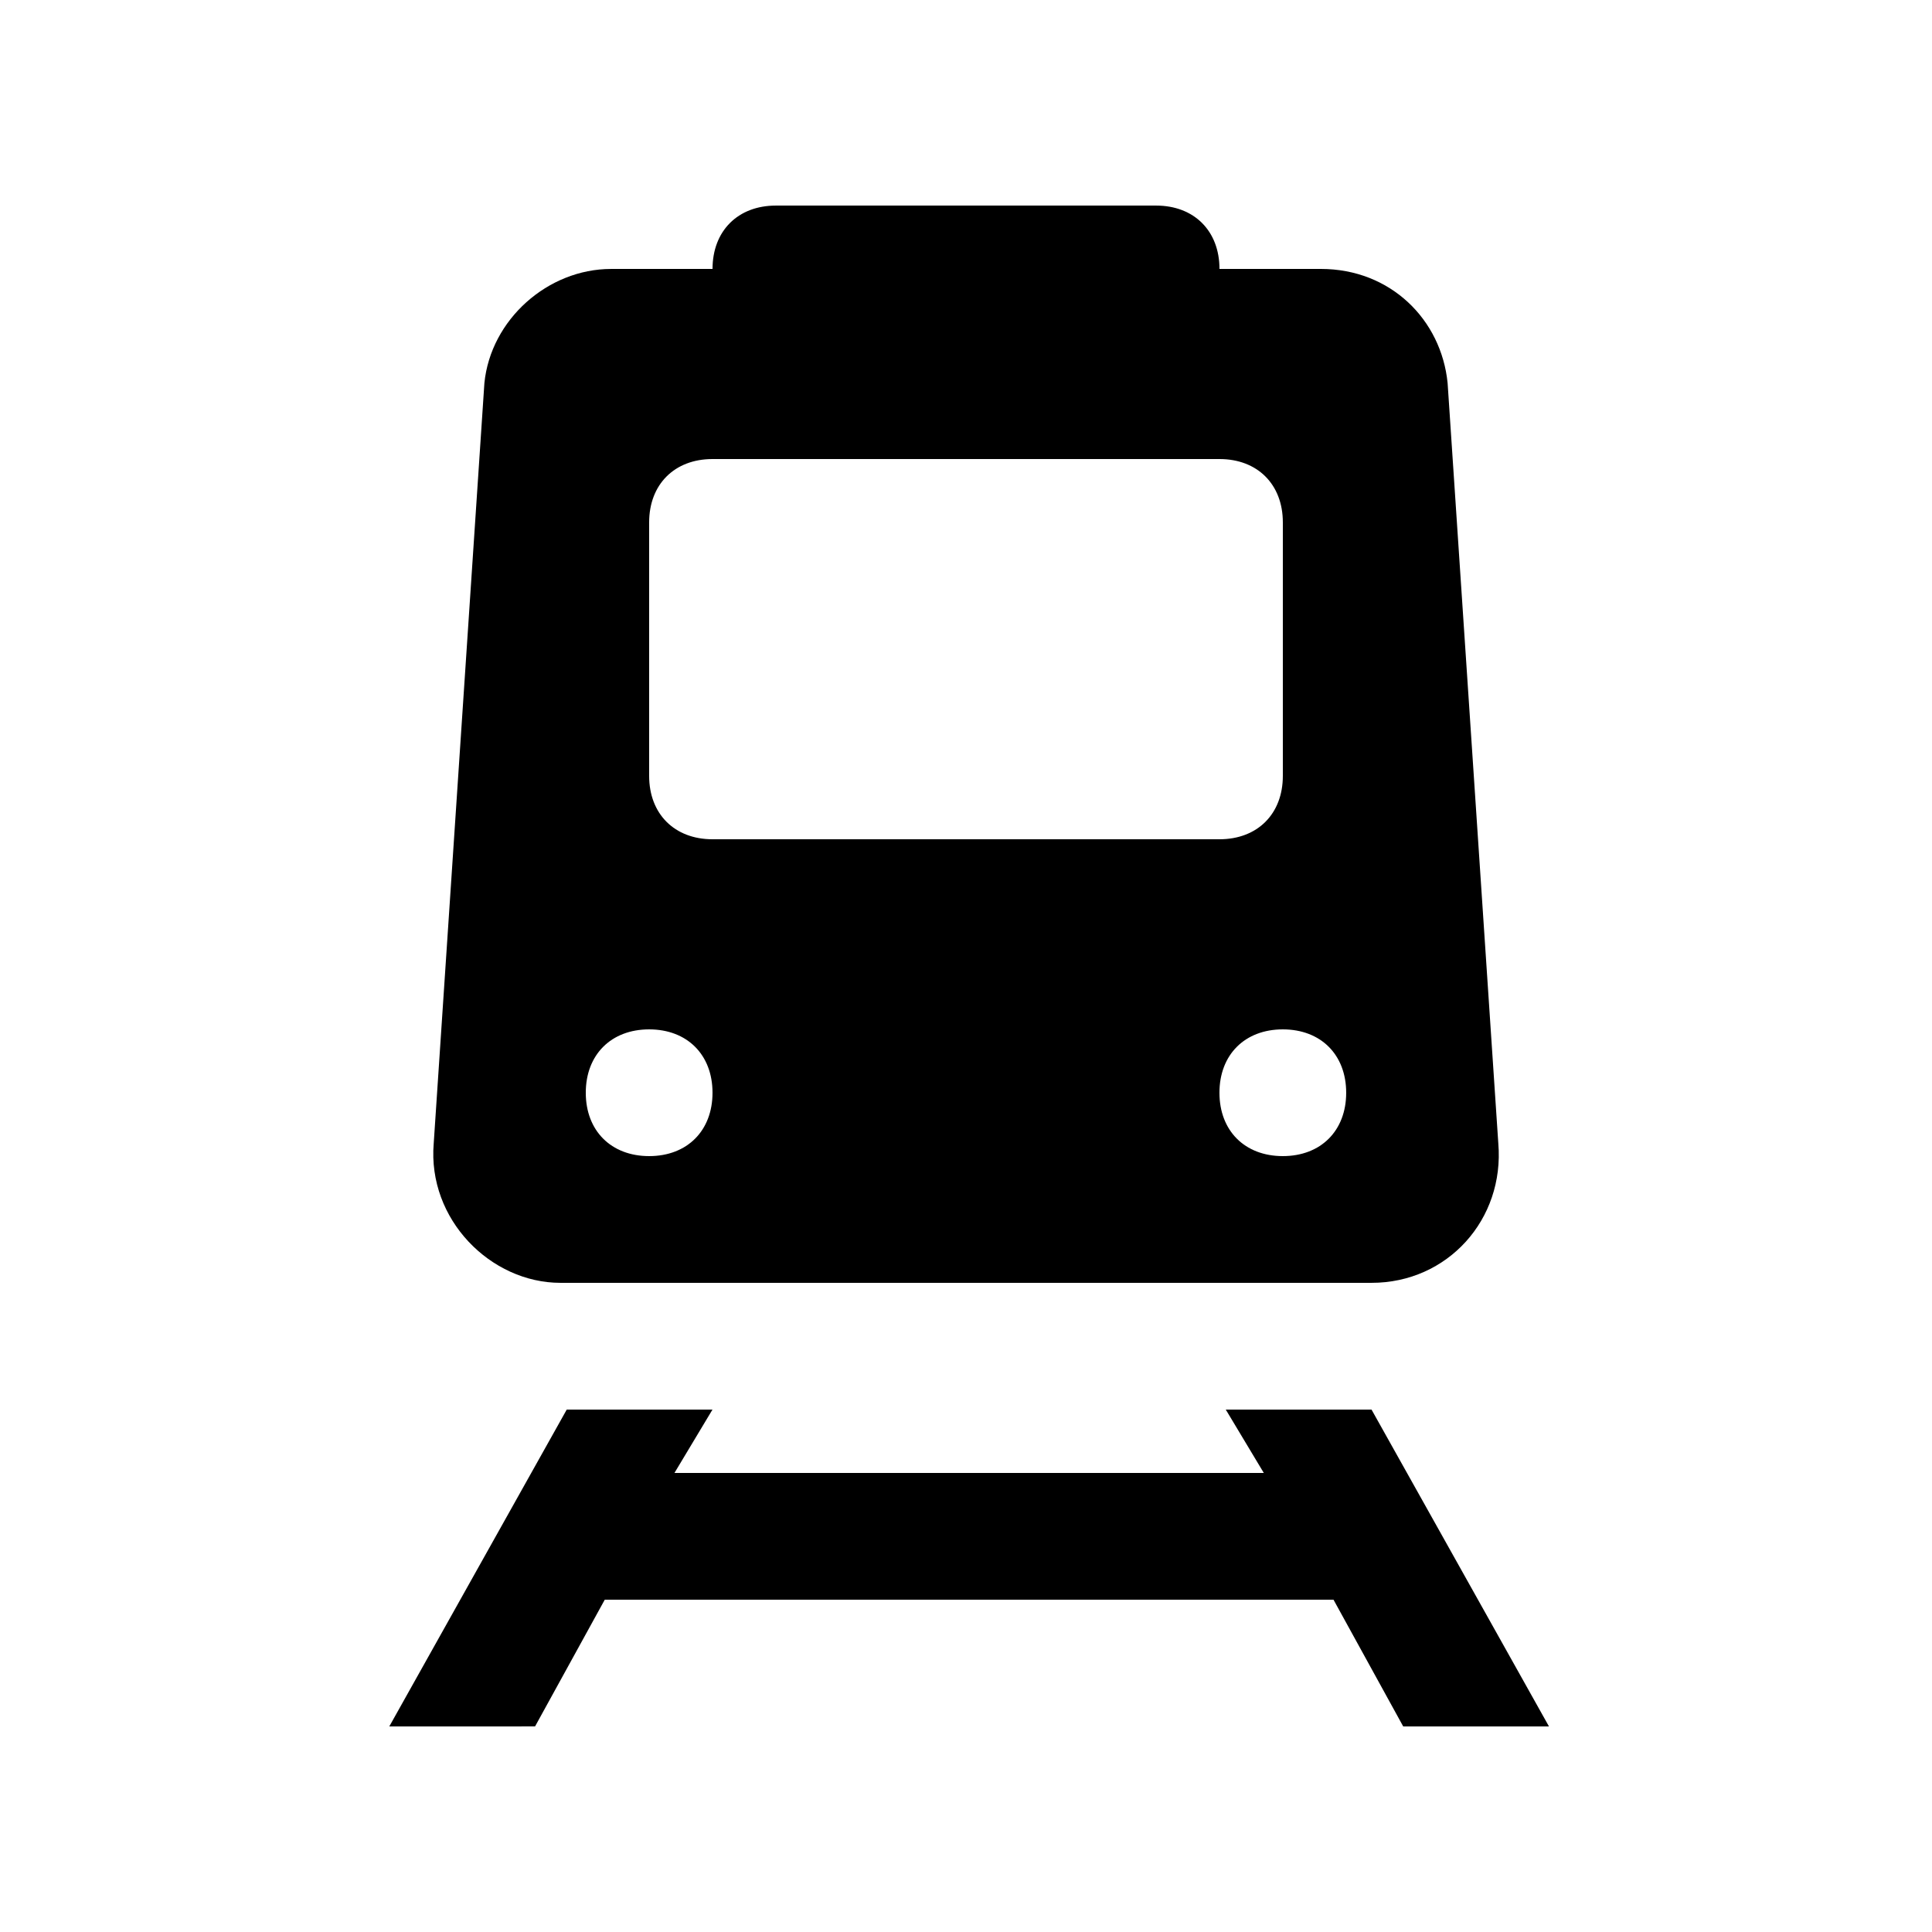
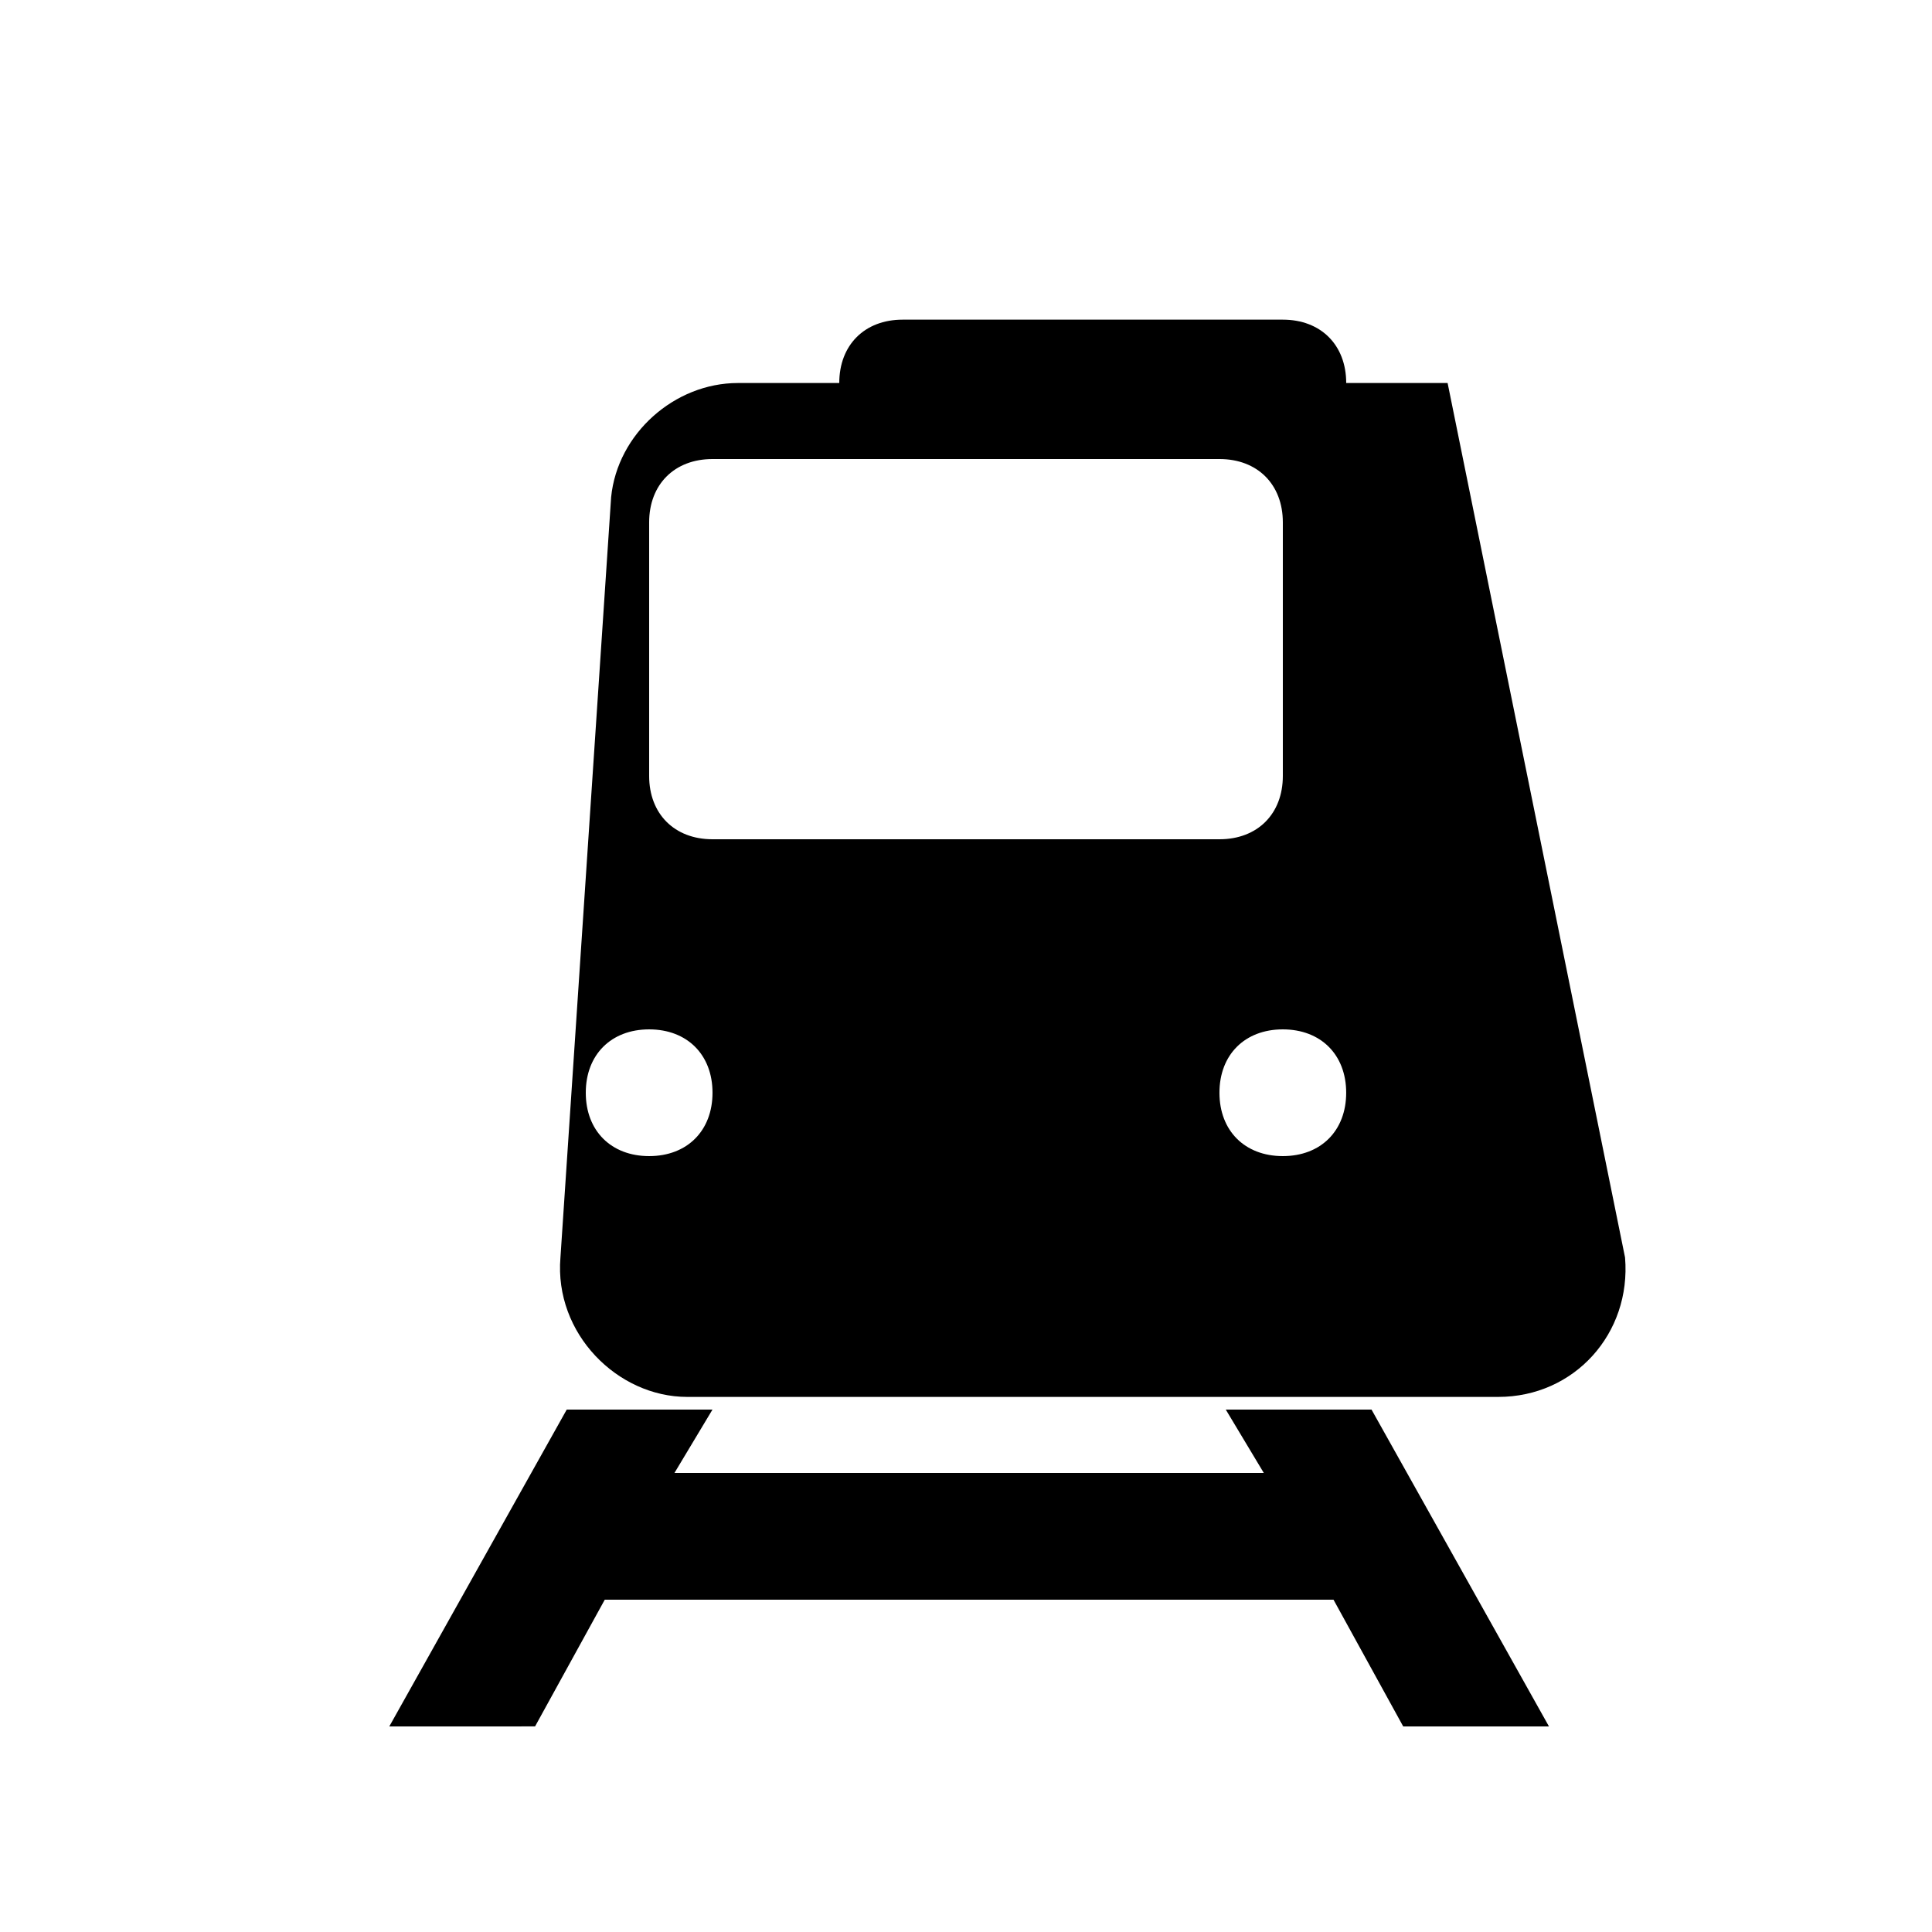
<svg xmlns="http://www.w3.org/2000/svg" fill="#000000" width="800px" height="800px" version="1.1" viewBox="144 144 512 512">
-   <path d="m527.63 245.5c-1.68-16.793-15.113-30.23-33.586-30.23l-26.871 0.004c0-10.078-6.719-16.793-16.793-16.793h-100.76c-10.078 0-16.793 6.719-16.793 16.793h-26.871c-16.793 0-31.906 13.434-33.586 30.23l-13.434 201.52c-1.68 20.148 15.113 36.941 33.586 36.941h214.96c20.152 0 35.266-16.793 33.586-36.945zm-211.6 204.88c-10.078 0-16.793-6.719-16.793-16.793 0-10.078 6.719-16.793 16.793-16.793 10.078 0 16.793 6.719 16.793 16.793 0 10.074-6.719 16.793-16.793 16.793zm0-100.76v-67.176c0-10.078 6.719-16.793 16.793-16.793h134.35c10.078 0 16.793 6.719 16.793 16.793v67.176c0 10.078-6.719 16.793-16.793 16.793h-134.35c-10.078 0-16.793-6.715-16.793-16.793zm167.93 100.76c-10.078 0-16.793-6.719-16.793-16.793 0-10.078 6.719-16.793 16.793-16.793 10.078 0 16.793 6.719 16.793 16.793 0.004 10.074-6.715 16.793-16.793 16.793zm-236.79 151.14 47.023-83.969h38.625l-10.078 16.793h156.18l-10.078-16.793h38.625l47.023 83.969h-38.625l-18.473-33.586-193.12-0.004-18.473 33.586z" />
+   <path d="m527.63 245.5l-26.871 0.004c0-10.078-6.719-16.793-16.793-16.793h-100.76c-10.078 0-16.793 6.719-16.793 16.793h-26.871c-16.793 0-31.906 13.434-33.586 30.23l-13.434 201.52c-1.68 20.148 15.113 36.941 33.586 36.941h214.96c20.152 0 35.266-16.793 33.586-36.945zm-211.6 204.88c-10.078 0-16.793-6.719-16.793-16.793 0-10.078 6.719-16.793 16.793-16.793 10.078 0 16.793 6.719 16.793 16.793 0 10.074-6.719 16.793-16.793 16.793zm0-100.76v-67.176c0-10.078 6.719-16.793 16.793-16.793h134.35c10.078 0 16.793 6.719 16.793 16.793v67.176c0 10.078-6.719 16.793-16.793 16.793h-134.35c-10.078 0-16.793-6.715-16.793-16.793zm167.93 100.76c-10.078 0-16.793-6.719-16.793-16.793 0-10.078 6.719-16.793 16.793-16.793 10.078 0 16.793 6.719 16.793 16.793 0.004 10.074-6.715 16.793-16.793 16.793zm-236.79 151.14 47.023-83.969h38.625l-10.078 16.793h156.18l-10.078-16.793h38.625l47.023 83.969h-38.625l-18.473-33.586-193.12-0.004-18.473 33.586z" />
</svg>